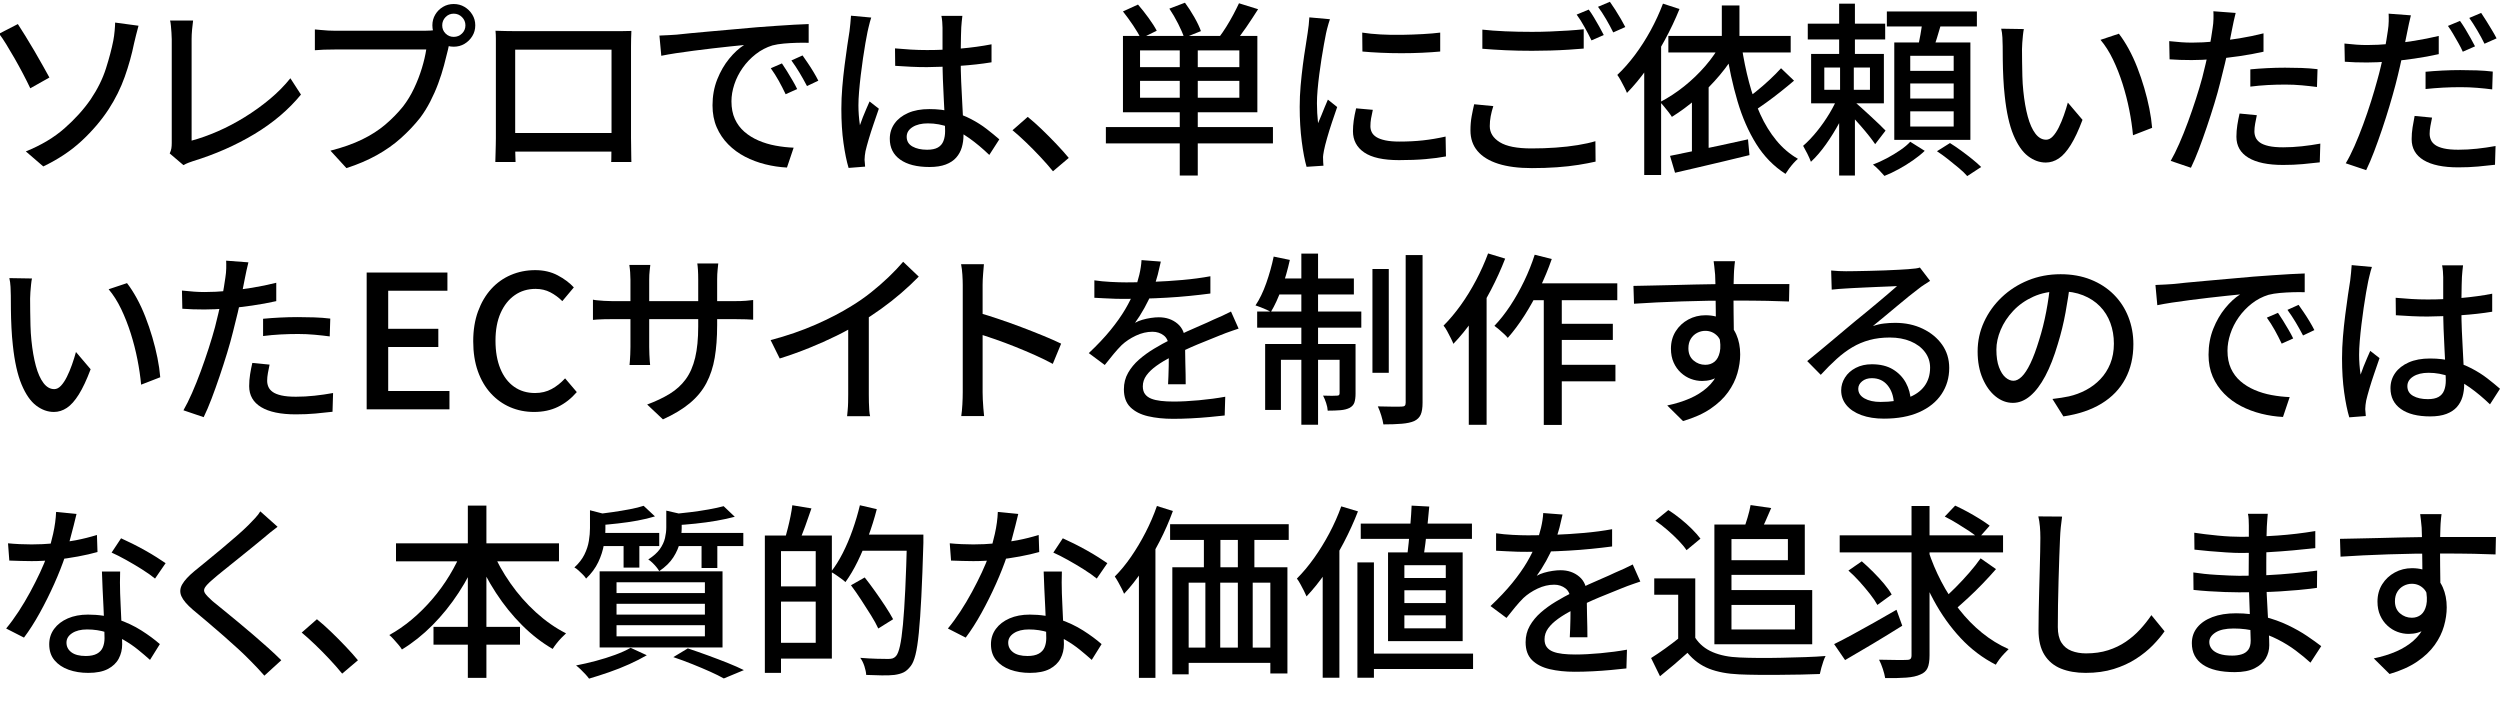
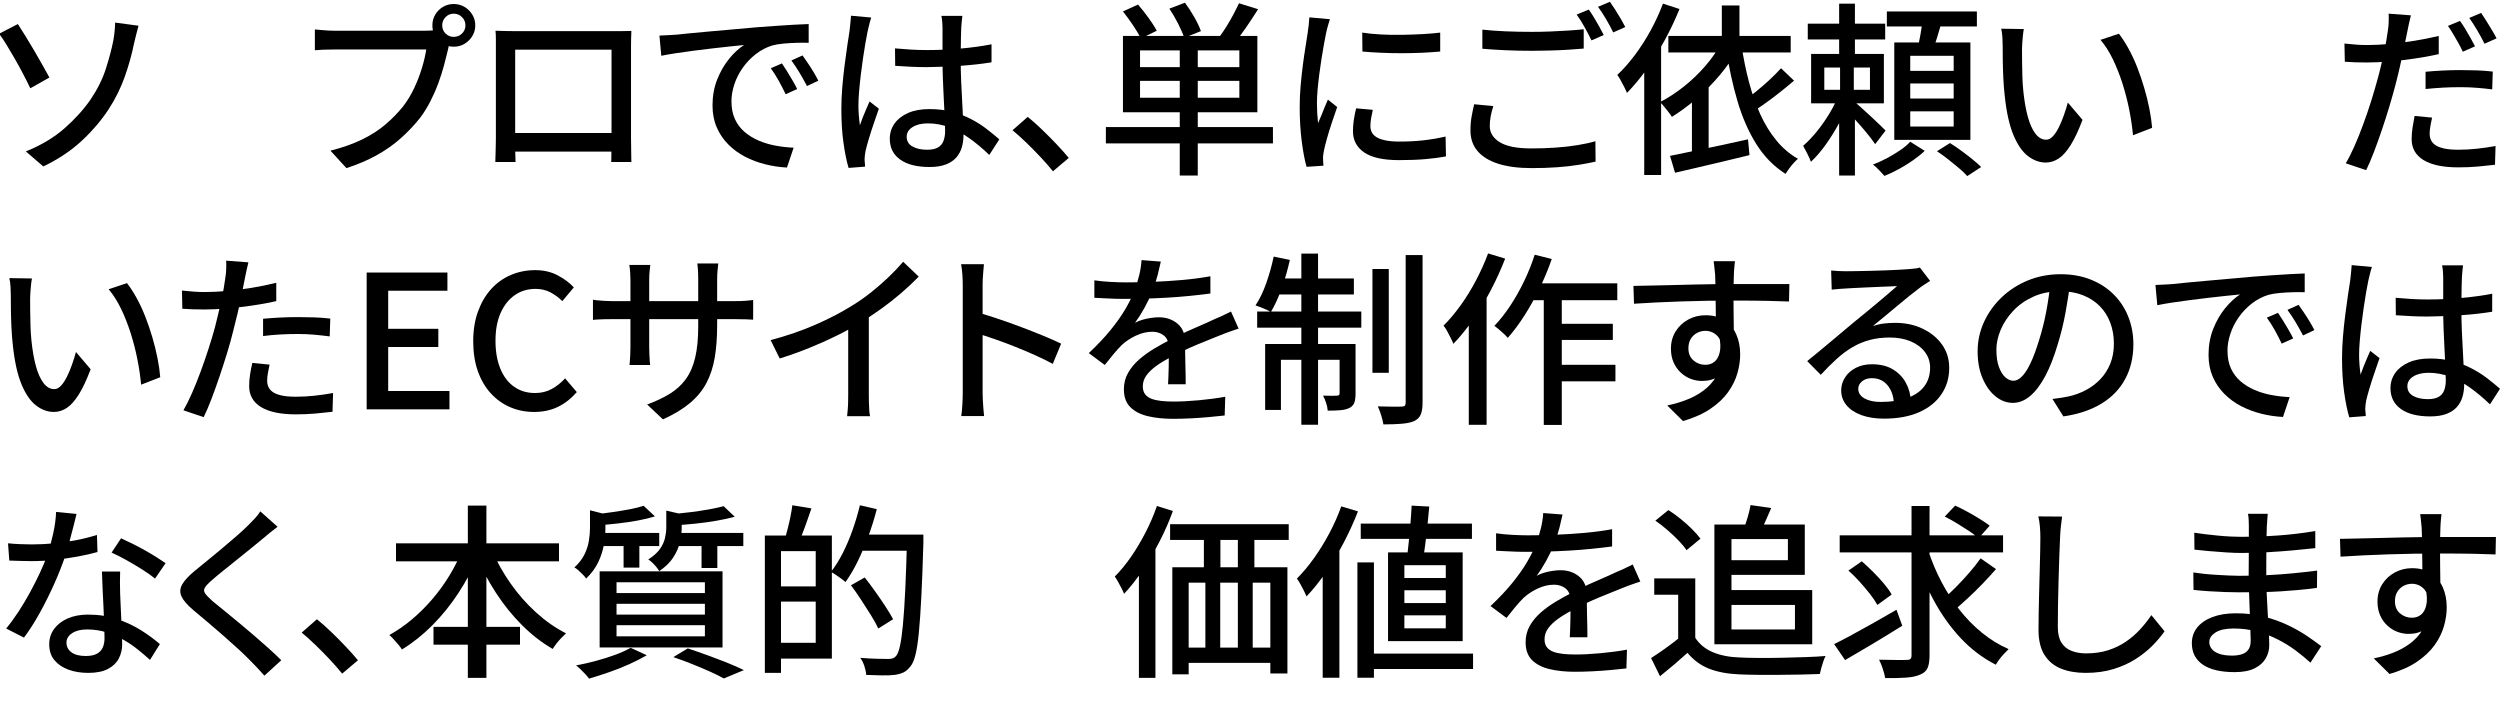
<svg xmlns="http://www.w3.org/2000/svg" viewBox="0 0 593.186 166.873">
  <path d="m4.236 5.708c.499.764 1.094 1.703 1.784 2.82.69 1.116 1.402 2.297 2.136 3.545.734 1.249 1.41 2.431 2.026 3.546.617 1.116 1.13 2.041 1.541 2.775l-4.537 2.555c-.5-1.057-1.072-2.202-1.718-3.436-.646-1.233-1.315-2.451-2.004-3.656-.691-1.204-1.351-2.319-1.982-3.347-.632-1.028-1.197-1.864-1.696-2.511l4.449-2.29zm1.894 30.217c3.641-1.468 6.702-3.296 9.184-5.484 2.481-2.186 4.544-4.47 6.189-6.849 1.644-2.438 2.855-4.882 3.634-7.334.778-2.451 1.358-4.648 1.74-6.586.147-.763.257-1.563.33-2.4.073-.836.11-1.476.11-1.916l5.55.749c-.206.705-.404 1.461-.594 2.269-.191.808-.346 1.446-.462 1.915-.529 2.614-1.263 5.249-2.203 7.907s-2.217 5.235-3.832 7.73c-1.733 2.643-3.862 5.138-6.387 7.488-2.526 2.349-5.565 4.376-9.118 6.078l-4.141-3.568z" />
-   <path d="m40.267 36.41c.205-.441.337-.844.396-1.211.058-.367.088-.785.088-1.256v-24.623c0-.469-.022-.991-.066-1.563-.044-.573-.088-1.116-.132-1.63s-.11-.933-.198-1.256h5.462c-.088.646-.169 1.366-.242 2.158-.074.793-.11 1.542-.11 2.246v24.094c1.967-.528 4.03-1.263 6.188-2.202s4.295-2.063 6.409-3.37c2.114-1.306 4.103-2.737 5.969-4.294 1.864-1.556 3.486-3.2 4.867-4.933l2.511 3.876c-2.937 3.583-6.615 6.703-11.034 9.36-4.42 2.659-9.302 4.809-14.646 6.453-.264.088-.594.205-.991.352-.396.146-.8.337-1.211.572l-3.259-2.774z" />
  <path d="m107.086 9.233c-.176.352-.33.748-.463 1.189-.132.441-.242.896-.33 1.366-.264 1.116-.58 2.364-.947 3.743-.368 1.381-.822 2.805-1.366 4.273-.543 1.469-1.175 2.9-1.894 4.295-.72 1.395-1.52 2.68-2.4 3.853-1.351 1.704-2.871 3.311-4.559 4.823-1.689 1.513-3.604 2.864-5.748 4.053s-4.537 2.209-7.18 3.061l-3.788-4.14c2.877-.734 5.374-1.615 7.488-2.643s3.956-2.21 5.528-3.546c1.571-1.336 2.973-2.768 4.206-4.294.998-1.292 1.872-2.731 2.621-4.317s1.366-3.178 1.85-4.779c.484-1.6.83-3.076 1.035-4.427h-21.671c-.94 0-1.821.015-2.643.044s-1.527.074-2.114.132v-4.933c.44.03.932.074 1.476.133.543.059 1.108.103 1.696.133.587.029 1.115.044 1.586.044h21.363c.381 0 .829-.015 1.343-.044.513-.029 1.006-.103 1.476-.221l3.436 2.203zm-4.493-3.216c0-.939.227-1.791.683-2.555.455-.763 1.064-1.372 1.828-1.828.763-.455 1.614-.682 2.555-.682s1.791.228 2.555.682c.763.456 1.38 1.065 1.85 1.828.469.764.705 1.616.705 2.555s-.236 1.792-.705 2.555c-.47.764-1.087 1.372-1.85 1.828-.764.456-1.615.682-2.555.682s-1.792-.227-2.555-.682c-.764-.456-1.373-1.064-1.828-1.828-.456-.764-.683-1.615-.683-2.555zm2.335 0c0 .765.264 1.41.793 1.938.529.529 1.174.793 1.938.793s1.416-.264 1.96-.793c.543-.528.815-1.173.815-1.938s-.272-1.416-.815-1.96c-.544-.543-1.197-.815-1.96-.815s-1.409.272-1.938.815c-.529.544-.793 1.197-.793 1.96z" />
  <path d="m117.57 7.295c.91.029 1.71.051 2.401.066.689.015 1.314.022 1.872.022h25.789c.749 0 1.476-.014 2.18-.044-.029.588-.052 1.211-.066 1.872-.015.661-.022 1.3-.022 1.916v21.627c0 .382.007.874.022 1.476.014.602.022 1.211.022 1.828s.007 1.145.022 1.586c.014.441.022.705.022.793h-4.801c.029-.118.044-.47.044-1.057s.007-1.277.022-2.071.022-1.527.022-2.202v-21.32h-22.86v22.794c0 .572.007 1.131.022 1.674.014.543.028 1.02.044 1.431.015.41.022.661.022.749h-4.801c0-.088.007-.352.022-.793s.029-.954.044-1.541c.014-.587.029-1.182.044-1.784.014-.602.022-1.123.022-1.564v-23.52c0-.705-.03-1.351-.088-1.938zm29.291 24.269v4.405h-26.868v-4.405z" />
  <path d="m156.464 8.44c.851-.028 1.637-.066 2.356-.11s1.3-.081 1.74-.11c.793-.088 1.857-.198 3.193-.331 1.336-.132 2.855-.271 4.559-.418 1.702-.146 3.523-.308 5.461-.485 1.938-.176 3.92-.351 5.946-.528 1.556-.117 3.076-.227 4.559-.33 1.482-.103 2.87-.191 4.163-.265 1.291-.073 2.437-.125 3.436-.154v4.449c-.823-.029-1.755-.029-2.797 0-1.043.029-2.071.088-3.083.176-1.013.088-1.916.236-2.709.441-1.439.441-2.76 1.131-3.964 2.071s-2.239 2.025-3.105 3.259c-.866 1.233-1.527 2.54-1.982 3.92-.456 1.38-.682 2.716-.682 4.007 0 1.616.271 3.018.815 4.207.543 1.189 1.299 2.202 2.268 3.039.969.836 2.085 1.527 3.347 2.071 1.263.543 2.606.946 4.031 1.21 1.424.265 2.855.426 4.295.485l-1.586 4.712c-1.733-.087-3.451-.345-5.153-.771-1.703-.426-3.304-1.028-4.801-1.805s-2.826-1.754-3.986-2.93c-1.16-1.174-2.07-2.525-2.731-4.052s-.991-3.259-.991-5.197c0-2.232.375-4.287 1.123-6.167.749-1.878 1.696-3.516 2.841-4.911 1.145-1.394 2.319-2.474 3.523-3.238-.881.088-1.967.198-3.259.331-1.292.132-2.68.286-4.162.462-1.483.176-2.973.359-4.471.551-1.498.19-2.915.389-4.25.594-1.337.206-2.504.411-3.502.617l-.44-4.801zm29.07 6.607c.352.5.749 1.108 1.189 1.828.441.72.881 1.453 1.321 2.202s.807 1.431 1.101 2.048l-2.731 1.234c-.529-1.116-1.079-2.187-1.652-3.216-.572-1.027-1.197-2.011-1.872-2.951l2.642-1.145zm4.89-1.894c.352.5.763 1.094 1.233 1.784.469.69.925 1.402 1.366 2.136s.822 1.425 1.145 2.07l-2.687 1.277c-.588-1.115-1.175-2.165-1.762-3.148-.588-.984-1.234-1.961-1.938-2.93z" />
  <path d="m206.721 4.167c-.088.236-.191.572-.308 1.013-.118.441-.228.881-.33 1.321-.103.441-.184.793-.242 1.057-.147.705-.316 1.607-.507 2.709s-.382 2.305-.573 3.612-.367 2.636-.529 3.986c-.161 1.351-.294 2.643-.396 3.876-.103 1.234-.154 2.321-.154 3.26 0 .764.029 1.534.088 2.312.058.779.147 1.579.265 2.4.205-.617.44-1.256.704-1.916.265-.661.536-1.314.815-1.96s.536-1.233.771-1.762l2.202 1.718c-.382 1.116-.793 2.313-1.233 3.59-.441 1.277-.83 2.489-1.167 3.633-.338 1.146-.594 2.1-.771 2.863-.059.295-.11.639-.154 1.036-.044.396-.066.726-.066.991.029.205.051.462.066.771.014.308.036.595.066.859l-3.92.308c-.47-1.556-.874-3.53-1.211-5.924-.338-2.393-.506-5.087-.506-8.083 0-1.644.073-3.355.22-5.132.147-1.776.33-3.516.551-5.219.22-1.703.433-3.26.639-4.669.205-1.41.381-2.555.529-3.436.058-.558.124-1.159.198-1.805.073-.646.125-1.263.155-1.851l4.801.441zm21.626-.396c-.059.441-.11.896-.154 1.366s-.081.925-.11 1.366c-.029.5-.052 1.16-.066 1.982-.015.823-.029 1.711-.044 2.664-.015.955-.022 1.902-.022 2.841 0 1.85.036 3.627.11 5.33.073 1.703.154 3.318.242 4.845.088 1.528.161 2.959.22 4.294.058 1.337.088 2.549.088 3.634 0 .998-.132 1.953-.397 2.863-.264.911-.705 1.718-1.321 2.423s-1.447 1.255-2.489 1.651c-1.043.397-2.327.595-3.854.595-2.995 0-5.315-.588-6.96-1.762s-2.467-2.819-2.467-4.933c0-1.35.375-2.555 1.124-3.612.749-1.056 1.82-1.894 3.215-2.51 1.394-.617 3.076-.925 5.043-.925s3.759.213 5.374.638c1.615.426 3.112.999 4.493 1.718 1.38.72 2.621 1.505 3.722 2.356 1.102.852 2.107 1.674 3.017 2.467l-2.379 3.7c-1.586-1.527-3.164-2.848-4.735-3.964s-3.164-1.982-4.779-2.599-3.303-.926-5.065-.926c-1.498 0-2.709.295-3.634.882s-1.387 1.351-1.387 2.29c0 1.028.455 1.799 1.366 2.312.91.514 2.07.771 3.479.771 1.086 0 1.938-.176 2.555-.528s1.057-.866 1.321-1.541.396-1.469.396-2.379c0-.763-.029-1.799-.088-3.105-.059-1.307-.132-2.745-.22-4.317-.088-1.571-.161-3.186-.22-4.845s-.088-3.252-.088-4.779v-7.444c0-.382-.022-.844-.066-1.388-.044-.543-.11-1.02-.198-1.431h4.977zm-15.988 7.708c1.262.118 2.518.213 3.766.286 1.248.074 2.532.111 3.854.111 2.643 0 5.286-.118 7.929-.352s5.094-.573 7.356-1.013v4.273c-2.349.382-4.838.661-7.466.836-2.629.177-5.249.28-7.862.308-1.292 0-2.548-.028-3.766-.088-1.219-.058-2.474-.132-3.766-.22l-.044-4.14z" />
  <path d="m249.843 40.638c-.911-1.116-1.916-2.262-3.017-3.436s-2.217-2.304-3.347-3.391c-1.131-1.087-2.21-2.056-3.238-2.908l3.612-3.171c1.057.852 2.173 1.844 3.348 2.974 1.174 1.13 2.327 2.29 3.458 3.479 1.13 1.189 2.106 2.284 2.929 3.281l-3.744 3.172z" />
  <path d="m262.396 30.155h39.641v3.876h-39.641zm4.053-27.442 3.568-1.63c.822.941 1.659 1.998 2.51 3.172s1.498 2.187 1.938 3.039l-3.788 1.85c-.382-.851-.984-1.887-1.806-3.105-.823-1.218-1.63-2.327-2.422-3.326zm0 5.815h31.89v18.103h-31.89zm4.052 3.435v3.964h23.565v-3.964zm0 7.224v4.008h23.565v-4.008zm6.959-17.135 3.7-1.409c.763 1.028 1.505 2.174 2.224 3.435.719 1.264 1.24 2.364 1.564 3.304l-3.964 1.586c-.294-.909-.771-2.018-1.431-3.325s-1.359-2.503-2.093-3.59zm2.466 8.414h4.273v31.185h-4.273zm14.052-9.691 4.537 1.41c-.911 1.439-1.857 2.878-2.841 4.317s-1.902 2.643-2.753 3.612l-3.656-1.277c.558-.733 1.13-1.571 1.718-2.511.587-.939 1.137-1.894 1.652-2.863.513-.969.961-1.864 1.344-2.687z" />
  <path d="m315.56 4.564c-.088.264-.198.61-.331 1.035-.132.426-.249.852-.352 1.277-.103.426-.184.771-.242 1.036-.147.734-.315 1.623-.506 2.664-.191 1.043-.383 2.174-.573 3.392-.191 1.218-.367 2.451-.528 3.699-.162 1.249-.294 2.46-.397 3.634s-.154 2.246-.154 3.215c0 .764.022 1.534.066 2.312.044.779.111 1.58.198 2.401.264-.587.529-1.211.793-1.872s.528-1.314.792-1.961c.265-.645.513-1.233.749-1.761l2.202 1.761c-.382 1.087-.792 2.29-1.233 3.612-.44 1.321-.83 2.577-1.167 3.766-.338 1.19-.58 2.152-.726 2.885-.059.294-.118.639-.177 1.035-.059.397-.074.727-.043.992 0 .205.007.462.022.771s.036.595.066.859l-4.007.264c-.441-1.528-.823-3.538-1.146-6.035-.323-2.495-.484-5.226-.484-8.193 0-1.643.073-3.31.22-4.999.146-1.688.323-3.325.528-4.911.205-1.587.418-3.039.639-4.361.22-1.321.389-2.423.507-3.304.088-.558.169-1.159.242-1.805s.124-1.263.154-1.851l4.889.441zm10.175 21.494c-.177.764-.316 1.454-.419 2.071s-.154 1.233-.154 1.85c0 .5.111.969.331 1.41s.587.823 1.101 1.146 1.218.579 2.115.771c.895.191 2.004.286 3.325.286 1.997 0 3.869-.094 5.617-.286 1.747-.191 3.53-.492 5.351-.903l.088 4.713c-1.381.264-2.988.477-4.823.638-1.836.162-3.943.242-6.32.242-3.73 0-6.482-.61-8.259-1.828s-2.664-2.899-2.664-5.043c0-.793.059-1.622.176-2.489.118-.866.309-1.843.573-2.93l3.964.352zm-2.512-18.323c1.292.206 2.753.352 4.383.441s3.31.118 5.044.088c1.732-.029 3.391-.088 4.976-.177 1.587-.088 2.951-.205 4.097-.352v4.492c-1.264.118-2.687.214-4.273.287-1.586.074-3.223.11-4.912.11s-3.34-.036-4.955-.11c-1.615-.073-3.054-.169-4.317-.287l-.044-4.492z" />
  <path d="m354.322 25.178c-.264.823-.47 1.623-.617 2.4-.147.779-.22 1.564-.22 2.356 0 1.557.792 2.827 2.378 3.81 1.587.985 4.082 1.476 7.489 1.476 1.996 0 3.927-.066 5.791-.198s3.605-.33 5.22-.594 3.01-.573 4.184-.925l.044 4.845c-1.145.264-2.497.52-4.053.771-1.556.249-3.266.441-5.131.572-1.865.133-3.84.198-5.925.198-3.171 0-5.836-.346-7.994-1.035-2.158-.69-3.795-1.696-4.911-3.018-1.117-1.321-1.674-2.951-1.674-4.889 0-1.204.094-2.327.286-3.369.19-1.042.389-1.989.595-2.841l4.537.441zm-2.598-18.148c1.586.177 3.384.308 5.396.397 2.011.088 4.147.133 6.409.133 1.41 0 2.848-.029 4.317-.088 1.468-.059 2.885-.133 4.25-.22 1.366-.088 2.592-.191 3.679-.308v4.581c-.998.087-2.188.176-3.568.264-1.381.088-2.827.154-4.339.198-1.513.044-2.958.066-4.338.066-2.232 0-4.317-.044-6.255-.133-1.938-.087-3.788-.205-5.55-.352v-4.537zm25.238-4.757c.381.5.793 1.116 1.233 1.85.441.734.866 1.469 1.277 2.202.411.734.764 1.395 1.057 1.982l-2.907 1.278c-.441-.91-.984-1.953-1.63-3.128-.646-1.174-1.277-2.173-1.894-2.995l2.863-1.189zm5.022-1.85c.381.529.807 1.16 1.277 1.895.469.734.917 1.469 1.343 2.202.425.734.771 1.366 1.036 1.894l-2.864 1.277c-.469-.969-1.035-2.018-1.695-3.149-.661-1.13-1.3-2.106-1.916-2.929l2.82-1.19z" />
  <path d="m394.581.864 3.92 1.277c-.998 2.467-2.158 4.919-3.479 7.356s-2.746 4.728-4.273 6.871c-1.528 2.144-3.098 4.038-4.713 5.682-.117-.323-.315-.756-.594-1.3-.28-.543-.566-1.086-.859-1.63-.295-.543-.572-.992-.837-1.343 1.439-1.351 2.834-2.93 4.185-4.736 1.35-1.805 2.591-3.743 3.722-5.814 1.13-2.07 2.107-4.191 2.929-6.365zm-4.449 11.716 3.964-3.92.044.044v32.815h-4.008zm18.324-2.466 4.008 1.321c-1.233 2.232-2.695 4.354-4.383 6.365-1.69 2.012-3.502 3.854-5.44 5.528s-3.92 3.142-5.946 4.404c-.177-.293-.434-.661-.771-1.101-.338-.441-.69-.882-1.057-1.321-.367-.441-.682-.808-.947-1.102 1.967-1.028 3.861-2.269 5.682-3.722 1.82-1.454 3.494-3.061 5.022-4.823 1.527-1.762 2.804-3.612 3.832-5.55zm-12.598-1.586h29.027v3.92h-29.027zm.397 28.454c1.556-.323 3.34-.689 5.351-1.102 2.012-.41 4.148-.859 6.409-1.343 2.261-.485 4.507-.976 6.74-1.476l.352 3.743c-2.026.5-4.09.999-6.189 1.498-2.1.499-4.126.976-6.078 1.431-1.954.455-3.752.874-5.396 1.256l-1.19-4.008zm5.197-14.8 3.92-3.964.044.044v19.513h-3.964zm7.092-20.878h4.184v9.337h-4.184zm4.712 9.69c.441 2.937 1.02 5.771 1.741 8.501.719 2.731 1.607 5.264 2.664 7.599 1.057 2.334 2.327 4.404 3.81 6.211 1.482 1.805 3.194 3.266 5.132 4.383-.324.264-.669.602-1.036 1.013-.367.41-.72.843-1.056 1.299-.339.456-.624.874-.859 1.256-2.79-1.792-5.103-4.155-6.938-7.091s-3.318-6.321-4.448-10.153c-1.131-3.832-2.034-7.98-2.709-12.444l3.699-.572zm9.339 5.198 3.083 2.951c-.998.852-2.07 1.734-3.215 2.643-1.145.911-2.29 1.777-3.435 2.599-1.146.823-2.203 1.542-3.172 2.159l-2.334-2.423c.939-.675 1.966-1.46 3.083-2.356 1.116-.895 2.202-1.835 3.259-2.82 1.057-.983 1.967-1.901 2.731-2.753z" />
  <path d="m436.293 22.446 2.687 1.277c-.675 1.703-1.513 3.48-2.51 5.33-.999 1.85-2.078 3.59-3.238 5.22s-2.342 3.002-3.546 4.118c-.205-.558-.492-1.204-.859-1.938s-.697-1.351-.991-1.851c1.057-.91 2.136-2.04 3.238-3.391 1.101-1.351 2.114-2.797 3.039-4.339.925-1.541 1.652-3.017 2.18-4.427zm-7.355-16.825h18.367v3.743h-18.367zm.792 7.18h17.266v11.716h-17.266zm3.128 3.215v5.286h10.836v-5.286zm3.523-15.152h3.743v14.051h-3.743zm.22 13.875h3.259v8.457h.264v18.456h-3.743v-18.456h.22zm3.304 9.293c.352.295.881.757 1.586 1.388s1.461 1.321 2.269 2.07c.807.749 1.548 1.447 2.225 2.093.674.646 1.145 1.116 1.409 1.409l-2.466 3.215c-.352-.528-.831-1.174-1.431-1.938-.603-.763-1.256-1.548-1.961-2.356-.705-.807-1.387-1.571-2.048-2.29s-1.197-1.314-1.608-1.784l2.026-1.806zm13.346 9.602 3.436 2.159c-.764.734-1.682 1.476-2.753 2.224-1.072.749-2.195 1.446-3.369 2.092-1.175.646-2.321 1.19-3.436 1.63-.323-.382-.749-.844-1.277-1.387-.528-.544-1.013-.977-1.454-1.299 1.087-.412 2.195-.919 3.326-1.52 1.13-.602 2.187-1.24 3.171-1.916.984-.675 1.769-1.336 2.356-1.982zm-5.55-30.921h21.363v3.569h-21.363zm1.762 7.356h18.059v23.125h-18.059zm3.788 3.171v3.568h10.307v-3.568zm0 6.563v3.568h10.307v-3.568zm0 6.608v3.612h10.307v-3.612zm2.951-21.803 4.538.528c-.383 1.321-.772 2.628-1.167 3.92-.397 1.293-.786 2.408-1.167 3.348l-3.48-.661c.264-1.028.513-2.209.749-3.546.235-1.335.411-2.533.528-3.589zm3.392 31.273 3.084-1.938c.851.529 1.74 1.131 2.664 1.806s1.805 1.351 2.643 2.026c.836.674 1.534 1.291 2.092 1.85l-3.304 2.158c-.47-.558-1.116-1.182-1.938-1.871-.823-.691-1.689-1.395-2.599-2.115s-1.792-1.358-2.643-1.916z" />
  <path d="m480.208 6.898c-.088.411-.162.91-.22 1.497-.06.588-.111 1.175-.154 1.762-.044.587-.067 1.087-.067 1.497 0 .911.007 1.924.023 3.039.014 1.116.036 2.254.066 3.414.028 1.16.102 2.312.22 3.458.235 2.32.587 4.346 1.057 6.078.469 1.734 1.072 3.084 1.806 4.053.733.969 1.586 1.454 2.555 1.454.558 0 1.086-.265 1.586-.793.499-.528.969-1.233 1.41-2.114.44-.882.843-1.843 1.21-2.885s.683-2.048.947-3.017l3.479 4.096c-.94 2.497-1.871 4.486-2.797 5.968-.925 1.483-1.871 2.549-2.84 3.194-.969.646-1.998.969-3.084.969-1.469 0-2.871-.507-4.207-1.52s-2.489-2.679-3.458-4.999c-.969-2.319-1.659-5.417-2.07-9.294-.147-1.291-.257-2.686-.331-4.184-.074-1.497-.118-2.922-.132-4.273-.016-1.35-.023-2.466-.023-3.348 0-.557-.022-1.24-.066-2.048-.044-.807-.139-1.504-.287-2.092l5.374.088zm22.551 1.101c.793 1.029 1.564 2.225 2.313 3.59.748 1.366 1.431 2.841 2.048 4.427s1.167 3.2 1.651 4.845c.485 1.645.888 3.275 1.211 4.889.323 1.616.543 3.143.661 4.581l-4.537 1.762c-.177-1.909-.47-3.905-.881-5.991-.412-2.084-.941-4.147-1.587-6.188s-1.402-3.964-2.268-5.771c-.867-1.805-1.857-3.369-2.974-4.691l4.361-1.454z" />
-   <path d="m520.07 10.114c1.703 0 3.509-.088 5.418-.264 1.909-.177 3.854-.426 5.836-.749s3.898-.72 5.748-1.189v4.36c-1.821.412-3.744.764-5.771 1.057s-4.008.521-5.946.683c-1.938.161-3.715.242-5.329.242-.999 0-1.916-.014-2.754-.044-.836-.028-1.666-.073-2.488-.132l-.088-4.317c1.086.118 2.048.206 2.885.264.836.059 1.666.088 2.488.088zm10.396-7.048c-.147.529-.301 1.183-.462 1.961-.162.779-.287 1.387-.375 1.828-.205 1.028-.448 2.254-.726 3.678-.28 1.425-.602 2.915-.969 4.471-.367 1.557-.742 3.069-1.123 4.537-.382 1.557-.852 3.245-1.41 5.066s-1.153 3.663-1.784 5.527c-.631 1.865-1.263 3.628-1.894 5.286-.632 1.659-1.256 3.12-1.872 4.383l-4.801-1.63c.645-1.115 1.321-2.473 2.026-4.074.704-1.6 1.394-3.317 2.07-5.153.675-1.835 1.307-3.663 1.894-5.484.587-1.82 1.087-3.494 1.498-5.021.264-1.028.528-2.107.792-3.238.265-1.13.513-2.225.749-3.282.235-1.056.425-2.048.572-2.973s.265-1.695.352-2.312c.118-.705.184-1.425.198-2.159.015-.733.007-1.336-.022-1.805l5.286.396zm5.021 24.269c-.147.676-.279 1.344-.396 2.005-.118.661-.177 1.27-.177 1.828 0 .5.095.976.287 1.431.19.456.528.859 1.013 1.211.484.352 1.174.631 2.07.836.895.206 2.049.308 3.458.308 1.438 0 2.907-.081 4.405-.242 1.497-.161 2.966-.374 4.404-.638l-.132 4.448c-1.233.147-2.577.287-4.03.418-1.454.133-3.018.198-4.692.198-3.582 0-6.32-.572-8.214-1.717-1.894-1.146-2.841-2.804-2.841-4.977 0-.94.074-1.872.221-2.797.146-.925.322-1.828.528-2.709l4.096.396zm-1.542-10.878c1.204-.118 2.525-.213 3.964-.287 1.438-.073 2.863-.11 4.273-.11 1.292 0 2.591.022 3.899.066 1.306.044 2.576.139 3.809.287l-.132 4.228c-1.116-.147-2.313-.279-3.59-.397-1.277-.117-2.576-.176-3.898-.176-1.439 0-2.841.036-4.207.11s-2.738.198-4.118.374v-4.096z" />
  <path d="m561.649 10.686c1.703 0 3.509-.088 5.418-.264s3.854-.425 5.836-.749c1.982-.323 3.898-.705 5.748-1.145v4.317c-1.821.411-3.744.764-5.771 1.056-2.026.295-4.008.522-5.946.683-1.938.162-3.715.242-5.329.242-1.029 0-1.954-.015-2.775-.044-.823-.029-1.644-.074-2.466-.133l-.088-4.317c1.086.118 2.04.206 2.863.264.822.06 1.659.088 2.51.088zm10.396-7.047c-.147.528-.301 1.182-.462 1.96-.162.779-.287 1.387-.375 1.828-.205 1.028-.456 2.254-.748 3.678-.295 1.425-.618 2.915-.969 4.471-.352 1.557-.721 3.069-1.102 4.537-.411 1.557-.888 3.246-1.431 5.066-.544 1.821-1.131 3.664-1.762 5.528s-1.263 3.627-1.894 5.285c-.632 1.66-1.256 3.12-1.872 4.383l-4.845-1.63c.675-1.116 1.366-2.474 2.071-4.074.704-1.6 1.394-3.318 2.07-5.154.675-1.835 1.3-3.663 1.872-5.484.572-1.82 1.064-3.494 1.476-5.021.294-1.028.572-2.107.837-3.238.264-1.13.512-2.225.748-3.281.235-1.057.425-2.049.572-2.974s.265-1.681.352-2.268c.118-.734.184-1.469.198-2.203.015-.733.007-1.335-.022-1.805l5.286.397zm5.021 24.27c-.147.675-.279 1.343-.396 2.004-.118.661-.177 1.27-.177 1.828 0 .5.095.977.287 1.431.19.456.528.859 1.013 1.211.484.352 1.174.631 2.07.836.895.206 2.049.308 3.458.308 1.439 0 2.908-.081 4.405-.242s2.966-.375 4.405-.639l-.133 4.449c-1.233.146-2.577.286-4.03.418-1.454.132-3.018.198-4.691.198-3.583 0-6.321-.573-8.215-1.718-1.894-1.146-2.841-2.804-2.841-4.977 0-.94.074-1.872.221-2.797.146-.925.308-1.828.484-2.709l4.14.397zm-1.542-10.88c1.204-.117 2.525-.213 3.964-.287 1.438-.073 2.863-.11 4.273-.11 1.292 0 2.591.022 3.899.066 1.306.044 2.576.14 3.81.287l-.133 4.228c-1.116-.146-2.313-.271-3.59-.374s-2.576-.154-3.898-.154c-1.439 0-2.841.037-4.207.11-1.366.074-2.738.184-4.118.33zm8.172-12.069c.381.528.793 1.153 1.233 1.871.441.721.866 1.454 1.277 2.203.411.748.764 1.402 1.057 1.96l-2.907 1.277c-.264-.617-.602-1.284-1.013-2.004s-.83-1.446-1.256-2.18c-.426-.733-.844-1.379-1.255-1.938l2.863-1.189zm5.022-1.894c.381.559.799 1.205 1.255 1.938.456.734.903 1.469 1.344 2.203.44.734.792 1.366 1.057 1.894l-2.864 1.277c-.47-.969-1.043-2.026-1.717-3.171-.676-1.146-1.308-2.128-1.895-2.951z" />
  <path d="m7.584 66.077c-.088.411-.162.91-.22 1.497-.059.588-.11 1.175-.154 1.762s-.066 1.087-.066 1.497c0 .911.007 1.924.022 3.039.015 1.116.037 2.254.066 3.414s.103 2.312.22 3.458c.235 2.32.587 4.346 1.057 6.078.469 1.734 1.072 3.084 1.806 4.053s1.586 1.454 2.555 1.454c.557 0 1.086-.265 1.586-.793.499-.528.969-1.233 1.409-2.114s.844-1.843 1.211-2.885c.367-1.043.683-2.048.947-3.017l3.48 4.096c-.94 2.497-1.872 4.486-2.797 5.968-.925 1.483-1.872 2.549-2.841 3.194-.969.646-1.997.969-3.083.969-1.469 0-2.871-.507-4.206-1.52-1.337-1.013-2.489-2.679-3.458-4.999-.969-2.319-1.66-5.417-2.071-9.294-.147-1.291-.257-2.686-.33-4.184-.074-1.497-.117-2.922-.132-4.273-.015-1.35-.022-2.466-.022-3.348 0-.557-.022-1.24-.066-2.048-.044-.807-.14-1.504-.286-2.092l5.374.088zm22.552 1.101c.793 1.029 1.564 2.225 2.313 3.59.749 1.366 1.431 2.841 2.048 4.427s1.167 3.2 1.652 4.845c.484 1.645.887 3.275 1.211 4.889.323 1.616.543 3.143.661 4.581l-4.537 1.762c-.176-1.909-.47-3.905-.881-5.991-.411-2.084-.94-4.147-1.586-6.188s-1.403-3.964-2.268-5.771c-.867-1.805-1.857-3.369-2.973-4.691l4.36-1.454z" />
  <path d="m48.547 69.293c1.703 0 3.509-.088 5.418-.264 1.909-.177 3.854-.426 5.836-.749s3.898-.72 5.748-1.189v4.36c-1.821.412-3.744.764-5.77 1.057-2.026.294-4.008.521-5.946.683-1.938.161-3.715.242-5.33.242-.998 0-1.916-.014-2.753-.044-.837-.028-1.667-.073-2.489-.132l-.088-4.317c1.086.118 2.048.206 2.885.264.837.059 1.666.088 2.489.088zm10.395-7.048c-.147.529-.301 1.183-.462 1.961-.161.779-.286 1.387-.374 1.828-.206 1.028-.448 2.254-.727 3.678-.279 1.425-.602 2.915-.969 4.471-.368 1.557-.742 3.069-1.123 4.537-.382 1.557-.852 3.245-1.41 5.066s-1.153 3.663-1.784 5.527c-.632 1.865-1.263 3.628-1.894 5.286-.632 1.659-1.256 3.12-1.872 4.383l-4.801-1.63c.645-1.115 1.321-2.473 2.026-4.074.705-1.6 1.395-3.317 2.071-5.153.675-1.835 1.306-3.663 1.894-5.484.587-1.82 1.086-3.494 1.498-5.021.264-1.028.529-2.107.793-3.238.264-1.13.513-2.225.749-3.282.235-1.056.426-2.048.573-2.973s.264-1.695.352-2.312c.117-.705.183-1.425.198-2.159.014-.733.007-1.336-.022-1.805l5.285.396zm5.022 24.269c-.147.676-.279 1.344-.397 2.005s-.176 1.27-.176 1.828c0 .5.095.976.287 1.431.19.456.528.859 1.013 1.211s1.174.631 2.071.836c.895.206 2.048.308 3.458.308 1.438 0 2.907-.081 4.405-.242s2.965-.374 4.405-.638l-.132 4.448c-1.234.147-2.577.287-4.031.418-1.453.133-3.017.198-4.691.198-3.583 0-6.32-.572-8.215-1.717-1.894-1.146-2.841-2.804-2.841-4.977 0-.94.073-1.872.22-2.797s.323-1.828.529-2.709l4.096.396zm-1.542-10.878c1.204-.118 2.525-.213 3.964-.287 1.438-.073 2.863-.11 4.273-.11 1.292 0 2.591.022 3.898.066 1.306.044 2.577.139 3.81.287l-.132 4.228c-1.116-.147-2.313-.279-3.59-.397-1.278-.117-2.577-.176-3.899-.176-1.439 0-2.841.036-4.206.11s-2.739.198-4.118.374v-4.096z" />
  <path d="m87.001 97.13v-32.462h19.16v4.317h-14.051v9.029h11.892v4.317h-11.892v10.439h14.535v4.361h-19.645z" />
  <path d="m126.73 97.747c-2.026 0-3.913-.374-5.66-1.123s-3.281-1.843-4.603-3.281c-1.321-1.439-2.349-3.194-3.083-5.264-.734-2.071-1.101-4.441-1.101-7.114 0-2.643.381-5.006 1.145-7.091.763-2.084 1.806-3.854 3.127-5.307 1.321-1.454 2.877-2.562 4.669-3.326 1.791-.763 3.714-1.145 5.77-1.145 1.997 0 3.773.411 5.33 1.233 1.556.823 2.833 1.777 3.832 2.863l-2.731 3.259c-.852-.851-1.799-1.548-2.841-2.092-1.043-.543-2.21-.815-3.501-.815-1.88 0-3.531.5-4.955 1.498-1.425.998-2.54 2.408-3.348 4.228-.808 1.821-1.211 4.008-1.211 6.563s.381 4.764 1.145 6.629c.763 1.865 1.85 3.297 3.259 4.294 1.409.999 3.068 1.498 4.977 1.498 1.468 0 2.782-.315 3.942-.947 1.16-.631 2.225-1.476 3.194-2.533l2.775 3.259c-1.321 1.528-2.812 2.695-4.471 3.502-1.659.808-3.546 1.211-5.66 1.211z" />
  <path d="m140.693 71.098c.205.06.536.111.991.154.455.044.998.088 1.63.133.631.044 1.284.066 1.96.066h29.027c1.086 0 1.989-.028 2.709-.087.719-.059 1.284-.118 1.695-.177v4.669c-.352-.029-.903-.059-1.652-.088-.749-.028-1.652-.044-2.709-.044h-29.071c-.676 0-1.321.008-1.938.023s-1.153.037-1.608.066c-.456.029-.801.059-1.035.088v-4.802zm13.61-8.236c-.029.294-.081.748-.154 1.365-.074.617-.11 1.337-.11 2.159v15.945c0 .588.014 1.175.044 1.762.029.587.059 1.101.088 1.541.029.441.058.764.088.969h-4.889c.029-.205.058-.528.088-.969.028-.441.058-.947.088-1.52.029-.572.044-1.167.044-1.784v-15.945c0-.558-.022-1.146-.066-1.762s-.11-1.204-.198-1.761zm15.857 14.359c0 2.848-.191 5.396-.572 7.642-.382 2.246-1.043 4.258-1.982 6.035-.94 1.777-2.246 3.362-3.92 4.757s-3.803 2.679-6.387 3.854l-3.744-3.524c2.055-.763 3.846-1.614 5.374-2.555 1.527-.94 2.789-2.092 3.788-3.458.998-1.366 1.74-3.061 2.224-5.087.484-2.025.727-4.492.727-7.399v-11.144c0-.881-.022-1.659-.066-2.335s-.096-1.174-.154-1.497h4.977c-.03.323-.081.822-.154 1.497-.074.675-.11 1.454-.11 2.335v10.88z" />
  <path d="m182.846 80.701c3.876-1.028 7.436-2.253 10.681-3.678s6.085-2.9 8.523-4.427c1.556-.94 3.076-1.997 4.559-3.171 1.482-1.174 2.885-2.393 4.206-3.656s2.481-2.482 3.48-3.656l3.7 3.523c-1.292 1.321-2.687 2.628-4.184 3.92-1.498 1.293-3.076 2.533-4.735 3.722-1.66 1.19-3.355 2.313-5.087 3.369-1.615.999-3.451 2.005-5.506 3.018-2.056 1.013-4.228 1.982-6.519 2.907s-4.61 1.755-6.96 2.489l-2.158-4.361zm18.412-5.814 4.889-1.277v19.953c0 .588.007 1.226.022 1.916s.044 1.328.088 1.915.11 1.043.198 1.366h-5.462c.029-.323.073-.779.132-1.366.058-.587.095-1.225.11-1.915s.022-1.328.022-1.916v-18.676z" />
  <path d="m228.435 93.077v-25.459c0-.705-.029-1.52-.088-2.445s-.162-1.754-.308-2.489h5.418c-.059.705-.126 1.513-.198 2.423-.074.91-.11 1.748-.11 2.51v25.459c0 .47.015 1.043.044 1.718.029.676.073 1.359.132 2.048.058.69.117 1.315.176 1.872h-5.418c.117-.764.205-1.681.265-2.753.058-1.071.088-2.033.088-2.885zm3.701-18.895c1.438.411 3.053.918 4.845 1.52 1.791.602 3.597 1.249 5.418 1.938 1.82.69 3.552 1.372 5.197 2.048 1.644.676 3.039 1.293 4.185 1.851l-1.982 4.801c-1.234-.675-2.621-1.358-4.163-2.048-1.541-.69-3.12-1.358-4.735-2.005-1.615-.645-3.179-1.233-4.691-1.761-1.513-.529-2.871-.984-4.074-1.366v-4.977z" />
  <path d="m275.433 62.069c-.176.852-.418 1.887-.726 3.105-.309 1.218-.756 2.592-1.344 4.118-.5 1.233-1.109 2.497-1.828 3.788-.72 1.293-1.461 2.467-2.224 3.524.499-.294 1.079-.536 1.74-.727.661-.19 1.336-.337 2.026-.44.689-.103 1.314-.154 1.872-.154 1.762 0 3.244.507 4.449 1.52 1.204 1.012 1.806 2.474 1.806 4.383v2.158c0 .852.014 1.748.044 2.687.029.94.051 1.865.066 2.774.015.911.022 1.703.022 2.379h-4.184c.029-.558.058-1.211.088-1.96.029-.749.051-1.534.066-2.357.014-.822.022-1.614.022-2.378v-2.026c-.03-1.321-.426-2.276-1.189-2.864-.764-.587-1.659-.881-2.687-.881-1.321 0-2.636.308-3.942.925-1.307.617-2.43 1.366-3.369 2.246-.617.618-1.255 1.321-1.916 2.115s-1.359 1.659-2.093 2.599l-3.788-2.819c2.026-1.909 3.744-3.729 5.154-5.462 1.409-1.732 2.577-3.384 3.502-4.955s1.652-3.061 2.18-4.471c.47-1.204.852-2.43 1.145-3.678s.47-2.415.529-3.502l4.581.352zm-15.769 4.448c1.174.177 2.467.301 3.876.375s2.643.11 3.7.11c1.967 0 4.096-.044 6.387-.133 2.29-.087 4.603-.235 6.938-.44s4.544-.5 6.629-.882v4.097c-1.557.205-3.215.397-4.977.572-1.762.177-3.553.316-5.374.418-1.821.103-3.568.177-5.242.221s-3.201.066-4.581.066c-.617 0-1.343-.007-2.18-.022s-1.703-.051-2.599-.111c-.896-.058-1.755-.102-2.577-.132v-4.141zm34.225 11.452c-.412.147-.888.309-1.432.485s-1.079.367-1.608.572c-.529.206-1.013.397-1.453.572-1.498.588-3.237 1.293-5.219 2.115-1.982.823-4.016 1.777-6.101 2.863-1.409.734-2.628 1.469-3.656 2.203s-1.828 1.497-2.4 2.29c-.573.792-.859 1.659-.859 2.599 0 .764.176 1.38.529 1.85.352.47.844.83 1.476 1.079.631.25 1.395.426 2.29.529s1.901.154 3.017.154c1.762 0 3.758-.103 5.99-.308s4.317-.485 6.255-.837l-.132 4.449c-1.057.117-2.29.242-3.7.374-1.409.133-2.856.235-4.338.308-1.483.073-2.885.11-4.207.11-2.202 0-4.184-.205-5.946-.617-1.762-.411-3.157-1.123-4.185-2.136s-1.541-2.43-1.541-4.25c0-1.439.33-2.738.991-3.899.661-1.159 1.526-2.209 2.599-3.149 1.072-.94 2.268-1.805 3.59-2.599s2.628-1.512 3.92-2.158c1.38-.734 2.665-1.372 3.854-1.916 1.189-.543 2.305-1.035 3.348-1.476 1.042-.441 2.018-.881 2.929-1.321.763-.323 1.482-.639 2.158-.947.675-.308 1.35-.638 2.026-.991l1.806 4.052z" />
  <path d="m302.213 60.88 3.832.792c-.5 2.29-1.146 4.545-1.938 6.761-.793 2.218-1.645 4.074-2.555 5.572-.265-.147-.618-.323-1.057-.529-.441-.205-.896-.397-1.366-.572-.47-.177-.881-.323-1.233-.441.969-1.438 1.82-3.2 2.555-5.286.733-2.084 1.321-4.184 1.762-6.298zm-3.92 13.038h24.71v3.832h-24.71zm1.894 7.707h19.204v3.744h-15.461v11.893h-3.743zm2.51-15.548h18.543v3.788h-19.292zm6.079-5.902h3.963v40.611h-3.963zm9.073 21.45h3.788v11.76c0 .852-.087 1.549-.264 2.093-.176.543-.558.976-1.145 1.299-.588.294-1.308.477-2.159.551-.852.073-1.865.11-3.039.11-.029-.558-.154-1.167-.374-1.828s-.462-1.24-.726-1.74c.822.029 1.533.044 2.136.044s1.02-.015 1.255-.044c.352 0 .529-.19.529-.572v-11.673zm7.796-17.794h3.876v24.621h-3.876zm7.885-3.303h4.008v35.017c0 1.233-.147 2.18-.441 2.841s-.808 1.167-1.541 1.52c-.734.322-1.718.535-2.951.638s-2.687.154-4.361.154c-.088-.588-.257-1.292-.507-2.114-.249-.823-.521-1.542-.815-2.159 1.233.029 2.386.052 3.458.066 1.072.016 1.813.008 2.225-.022.323 0 .558-.066.705-.198.146-.132.22-.374.22-.726z" />
  <path d="m353.087 60.131 4.052 1.233c-.969 2.497-2.099 4.985-3.391 7.466-1.293 2.482-2.695 4.809-4.207 6.981-1.513 2.174-3.077 4.097-4.691 5.77-.118-.322-.316-.763-.595-1.321-.279-.557-.572-1.123-.881-1.695s-.595-1.005-.859-1.299c1.41-1.41 2.768-3.025 4.074-4.846 1.307-1.82 2.517-3.788 3.633-5.902s2.071-4.242 2.864-6.386zm-4.581 11.672 4.184-4.184.044.088v33.079h-4.228zm15.637-11.364 4.053 1.013c-.823 2.379-1.792 4.712-2.907 7.003-1.117 2.29-2.313 4.435-3.59 6.431s-2.592 3.759-3.943 5.286c-.205-.264-.506-.58-.902-.947s-.801-.726-1.211-1.079c-.411-.352-.764-.631-1.057-.837 1.321-1.379 2.577-2.973 3.766-4.778 1.19-1.806 2.283-3.744 3.282-5.815.997-2.07 1.835-4.163 2.51-6.276zm-1.366 6.783h20.966v4.008h-22.948zm3.523 1.322h4.273v32.287h-4.273zm2.071 8.281h14.315v3.832h-14.315zm0 9.734h14.932v3.92h-14.932z" />
  <path d="m387.576 67.839c1.262-.028 2.679-.058 4.25-.087s3.238-.067 4.999-.111c1.762-.043 3.517-.087 5.264-.132 1.747-.044 3.414-.073 4.999-.088 1.586-.015 2.995-.022 4.228-.022h13.258l-.088 4.14c-1.263-.059-2.973-.11-5.132-.154-2.158-.044-4.867-.066-8.127-.066-1.938 0-3.935.015-5.99.044-2.056.029-4.118.081-6.189.154s-4.067.154-5.991.242c-1.923.088-3.707.191-5.351.308l-.132-4.228zm23.432 12.862c0 2.174-.286 3.972-.859 5.396-.572 1.425-1.387 2.497-2.445 3.215-1.057.721-2.335 1.08-3.832 1.08-.911 0-1.8-.161-2.664-.485-.867-.323-1.66-.815-2.379-1.476-.72-.661-1.293-1.468-1.718-2.423-.426-.953-.639-2.048-.639-3.281 0-1.556.375-2.93 1.124-4.118.748-1.189 1.747-2.122 2.994-2.797s2.607-1.013 4.075-1.013c1.82 0 3.34.411 4.558 1.233 1.218.823 2.136 1.931 2.753 3.326s.925 2.973.925 4.735c0 1.439-.22 2.929-.661 4.471-.44 1.541-1.174 3.032-2.202 4.47-1.028 1.439-2.415 2.754-4.163 3.943s-3.927 2.165-6.54 2.93l-3.744-3.7c1.967-.411 3.744-.962 5.33-1.652 1.586-.689 2.951-1.541 4.096-2.555 1.146-1.013 2.033-2.217 2.665-3.612.631-1.394.946-3.017.946-4.867 0-1.762-.389-3.039-1.167-3.833-.778-.792-1.725-1.189-2.84-1.189-.676 0-1.321.162-1.938.484-.618.324-1.117.793-1.498 1.41-.382.617-.572 1.366-.572 2.246 0 1.233.403 2.195 1.211 2.885.807.69 1.74 1.035 2.797 1.035.851 0 1.578-.242 2.179-.726.602-.485 1.02-1.248 1.256-2.29.235-1.042.177-2.371-.176-3.986l3.127 1.145zm.661-18.72c-.029.177-.066.485-.11.925-.044.441-.081.882-.11 1.321-.029.441-.044.765-.044.969-.029.559-.052 1.329-.066 2.313-.016.984-.023 2.064-.023 3.237s.007 2.357.023 3.546c.014 1.19.028 2.306.044 3.348.014 1.043.022 1.916.022 2.62l-4.273-1.761v-2.005c0-.865-.008-1.85-.022-2.951-.016-1.101-.03-2.194-.044-3.281-.016-1.086-.029-2.084-.044-2.995-.016-.91-.037-1.6-.066-2.071-.06-.704-.126-1.365-.198-1.982-.074-.617-.126-1.027-.154-1.233z" />
  <path d="m434.486 64.183c.558.06 1.153.104 1.784.133s1.211.044 1.74.044c.441 0 1.153-.007 2.136-.022s2.099-.037 3.348-.067c1.248-.028 2.489-.066 3.722-.11 1.234-.044 2.341-.095 3.326-.154.983-.059 1.71-.102 2.179-.133.793-.058 1.402-.117 1.828-.176s.756-.133.992-.22l2.422 3.171c-.44.294-.895.588-1.365.881-.47.295-.941.632-1.41 1.013-.559.411-1.285.977-2.18 1.696-.896.72-1.857 1.512-2.885 2.378-1.028.867-2.041 1.711-3.039 2.533-.999.823-1.895 1.557-2.687 2.202.881-.293 1.761-.491 2.643-.594.881-.103 1.761-.154 2.643-.154 2.437 0 4.625.469 6.563 1.409 1.938.941 3.465 2.203 4.581 3.789 1.115 1.586 1.674 3.421 1.674 5.506 0 2.32-.61 4.39-1.828 6.211-1.219 1.821-2.981 3.245-5.286 4.273-2.306 1.028-5.103 1.541-8.391 1.541-2.026 0-3.803-.279-5.33-.836-1.527-.559-2.709-1.344-3.545-2.356-.837-1.013-1.256-2.18-1.256-3.502 0-1.087.3-2.107.903-3.061.601-.954 1.453-1.718 2.555-2.29 1.101-.573 2.371-.859 3.81-.859 1.996 0 3.663.403 4.999 1.21 1.336.808 2.363 1.872 3.084 3.194.719 1.321 1.107 2.761 1.166 4.317l-4.007.572c-.088-1.761-.595-3.2-1.52-4.317-.925-1.115-2.166-1.673-3.722-1.673-.941 0-1.711.249-2.313.748-.602.5-.903 1.087-.903 1.762 0 .969.492 1.733 1.476 2.29s2.254.836 3.81.836c2.496 0 4.625-.315 6.387-.946s3.097-1.556 4.008-2.775c.909-1.218 1.365-2.694 1.365-4.427 0-1.379-.411-2.613-1.233-3.699-.822-1.087-1.953-1.931-3.391-2.533-1.439-.602-3.084-.903-4.933-.903-1.762 0-3.37.198-4.823.595-1.454.396-2.813.969-4.074 1.717-1.264.749-2.504 1.674-3.722 2.775-1.219 1.102-2.475 2.356-3.766 3.766l-3.216-3.259c.882-.705 1.851-1.497 2.908-2.379 1.056-.881 2.121-1.768 3.193-2.664 1.072-.895 2.085-1.747 3.039-2.555s1.754-1.476 2.4-2.005c.617-.499 1.366-1.107 2.246-1.828.882-.719 1.791-1.476 2.731-2.268.94-.793 1.835-1.549 2.687-2.269.851-.719 1.556-1.328 2.114-1.828-.469.029-1.116.06-1.938.088-.822.029-1.725.066-2.709.11s-1.975.088-2.973.133c-.999.044-1.909.087-2.731.132-.823.044-1.454.081-1.894.11-.529.03-1.079.067-1.652.111-.572.043-1.108.095-1.607.154z" />
  <path d="m491.219 67.002c-.295 2.261-.669 4.647-1.123 7.158-.457 2.51-1.065 4.999-1.828 7.465-.882 2.995-1.872 5.528-2.974 7.599-1.101 2.07-2.298 3.648-3.589 4.735-1.293 1.087-2.659 1.63-4.097 1.63-1.469 0-2.834-.507-4.096-1.52-1.264-1.013-2.29-2.437-3.084-4.273-.793-1.835-1.189-3.971-1.189-6.409 0-2.467.507-4.801 1.52-7.004 1.012-2.202 2.414-4.155 4.206-5.858 1.791-1.702 3.876-3.039 6.255-4.008s4.948-1.453 7.709-1.453c2.643 0 5.028.426 7.157 1.277 2.129.852 3.95 2.033 5.462 3.546s2.664 3.281 3.458 5.307c.792 2.026 1.189 4.184 1.189 6.475 0 3.084-.639 5.822-1.916 8.215s-3.149 4.346-5.616 5.858-5.492 2.533-9.073 3.061l-2.599-4.14c.763-.088 1.468-.184 2.114-.287s1.248-.213 1.806-.331c1.409-.322 2.753-.822 4.03-1.497s2.415-1.534 3.414-2.577c.997-1.042 1.784-2.268 2.356-3.678s.859-2.995.859-4.757-.28-3.399-.836-4.912c-.559-1.512-1.381-2.825-2.467-3.942-1.087-1.116-2.422-1.989-4.008-2.621-1.586-.631-3.377-.947-5.373-.947-2.408 0-4.552.426-6.431 1.278-1.879.851-3.472 1.974-4.779 3.369s-2.297 2.9-2.973 4.515-1.013 3.171-1.013 4.668c0 1.674.205 3.061.617 4.163s.925 1.916 1.542 2.445c.617.528 1.247.793 1.894.793s1.306-.331 1.982-.992c.674-.661 1.358-1.71 2.048-3.149.689-1.438 1.372-3.273 2.048-5.506.675-2.114 1.24-4.368 1.696-6.761.455-2.393.784-4.735.991-7.025l4.713.088z" />
  <path d="m511.436 67.619c.851-.028 1.637-.066 2.356-.11s1.3-.081 1.74-.11c.793-.088 1.857-.198 3.194-.331 1.336-.132 2.856-.271 4.559-.418 1.702-.146 3.523-.308 5.461-.485 1.938-.176 3.92-.351 5.946-.528 1.556-.117 3.076-.227 4.559-.33 1.482-.103 2.87-.191 4.162-.265 1.292-.073 2.438-.125 3.436-.154v4.449c-.823-.029-1.755-.029-2.797 0-1.043.029-2.071.088-3.084.176s-1.915.236-2.709.441c-1.439.441-2.761 1.131-3.964 2.071-1.205.94-2.239 2.025-3.105 3.259-.866 1.233-1.527 2.54-1.982 3.92s-.682 2.716-.682 4.007c0 1.616.271 3.018.815 4.207.543 1.189 1.299 2.202 2.268 3.039.969.836 2.085 1.527 3.348 2.071 1.263.543 2.606.946 4.03 1.21 1.425.265 2.856.426 4.295.485l-1.586 4.712c-1.734-.087-3.451-.345-5.154-.771s-3.304-1.028-4.801-1.805-2.826-1.754-3.986-2.93c-1.16-1.174-2.071-2.525-2.731-4.052s-.992-3.259-.992-5.197c0-2.232.375-4.287 1.124-6.167.748-1.878 1.695-3.516 2.84-4.911 1.146-1.394 2.32-2.474 3.524-3.238-.882.088-1.968.198-3.259.331-1.293.132-2.68.286-4.163.462s-2.974.359-4.471.551c-1.497.19-2.915.389-4.251.594-1.336.206-2.503.411-3.501.617l-.441-4.801zm29.07 6.607c.352.5.749 1.108 1.19 1.828.44.72.881 1.453 1.321 2.202s.807 1.431 1.101 2.048l-2.73 1.234c-.529-1.116-1.08-2.187-1.652-3.216-.572-1.027-1.197-2.011-1.872-2.951l2.643-1.145zm4.89-1.894c.352.5.764 1.094 1.234 1.784.469.69.925 1.402 1.365 2.136.441.734.822 1.425 1.146 2.07l-2.687 1.277c-.588-1.115-1.175-2.165-1.762-3.148s-1.233-1.961-1.938-2.93l2.643-1.189z" />
  <path d="m562.794 63.346c-.088.236-.191.572-.308 1.013-.118.441-.228.881-.33 1.321-.104.441-.185.793-.242 1.057-.147.705-.316 1.607-.507 2.709s-.382 2.305-.572 3.612c-.191 1.307-.368 2.636-.529 3.986-.162 1.351-.294 2.643-.397 3.876-.103 1.234-.154 2.321-.154 3.26 0 .764.029 1.534.088 2.312.059.779.146 1.579.264 2.4.205-.617.441-1.256.705-1.916s.536-1.314.815-1.96.536-1.233.771-1.762l2.203 1.718c-.382 1.116-.793 2.313-1.234 3.59-.44 1.277-.83 2.489-1.167 3.633-.338 1.146-.594 2.1-.771 2.863-.059.295-.11.639-.154 1.036-.044.396-.066.726-.066.991.028.205.051.462.066.771s.036.595.067.859l-3.92.308c-.47-1.556-.875-3.53-1.211-5.924-.338-2.393-.507-5.087-.507-8.083 0-1.644.073-3.355.22-5.132.146-1.776.331-3.516.551-5.219s.433-3.26.638-4.669c.205-1.41.382-2.555.529-3.436.058-.558.125-1.159.198-1.805s.125-1.263.154-1.851l4.801.441zm21.627-.396c-.059.441-.11.896-.154 1.366s-.081.925-.11 1.366c-.029.5-.052 1.16-.066 1.982-.016.823-.029 1.711-.044 2.664-.016.955-.023 1.902-.023 2.841 0 1.85.037 3.627.111 5.33.073 1.703.154 3.318.242 4.845.088 1.528.161 2.959.221 4.294.058 1.337.087 2.549.087 3.634 0 .998-.132 1.953-.396 2.863-.265.911-.705 1.718-1.321 2.423-.618.705-1.447 1.255-2.489 1.651-1.043.397-2.328.595-3.854.595-2.995 0-5.315-.588-6.96-1.762s-2.466-2.819-2.466-4.933c0-1.35.374-2.555 1.123-3.612.748-1.056 1.82-1.894 3.215-2.51 1.394-.617 3.076-.925 5.043-.925s3.758.213 5.374.638c1.614.426 3.112.999 4.492 1.718 1.38.72 2.62 1.505 3.722 2.356 1.102.852 2.107 1.674 3.017 2.467l-2.378 3.7c-1.586-1.527-3.165-2.848-4.735-3.964-1.572-1.116-3.165-1.982-4.779-2.599-1.616-.617-3.304-.926-5.066-.926-1.497 0-2.709.295-3.633.882s-1.388 1.351-1.388 2.29c0 1.028.456 1.799 1.366 2.312.91.514 2.071.771 3.48.771 1.086 0 1.938-.176 2.555-.528s1.057-.866 1.321-1.541.397-1.469.397-2.379c0-.763-.029-1.799-.088-3.105s-.133-2.745-.22-4.317c-.088-1.571-.162-3.186-.221-4.845s-.087-3.252-.087-4.779v-7.444c0-.382-.023-.844-.067-1.388-.044-.543-.11-1.02-.198-1.431zm-15.989 7.708c1.263.118 2.517.213 3.766.286 1.248.074 2.533.111 3.854.111 2.643 0 5.286-.118 7.929-.352 2.642-.235 5.093-.573 7.355-1.013v4.273c-2.349.382-4.838.661-7.466.836-2.628.177-5.248.28-7.862.308-1.293 0-2.548-.028-3.766-.088-1.219-.058-2.474-.132-3.766-.22l-.044-4.14z" />
  <path d="m18.154 121.953c-.176.734-.404 1.66-.682 2.775-.28 1.116-.588 2.29-.925 3.523-.338 1.233-.683 2.423-1.035 3.568-.705 2.115-1.586 4.354-2.643 6.717-1.057 2.364-2.203 4.662-3.436 6.894-1.234 2.232-2.482 4.184-3.744 5.858l-4.228-2.159c.998-1.204 1.982-2.547 2.951-4.03.969-1.482 1.886-3.024 2.753-4.625.866-1.6 1.652-3.156 2.357-4.668.705-1.513 1.277-2.9 1.718-4.163.499-1.468.954-3.128 1.365-4.977.411-1.85.645-3.582.705-5.197l4.845.484zm-16.253 6.959c.881.088 1.813.154 2.797.198s1.916.066 2.797.066c1.703 0 3.442-.081 5.22-.242 1.776-.161 3.538-.411 5.285-.749s3.414-.756 5-1.256l.132 4.053c-1.351.382-2.893.734-4.625 1.057-1.733.323-3.539.587-5.418.792-1.88.206-3.744.308-5.594.308-.822 0-1.689-.014-2.599-.044-.911-.028-1.806-.058-2.687-.087l-.308-4.097zm26.604 6.696c-.029.91-.044 1.777-.044 2.599s.014 1.674.044 2.555c.029.675.066 1.549.11 2.62.044 1.073.095 2.21.154 3.415.058 1.204.11 2.349.154 3.435.044 1.087.066 1.967.066 2.643 0 1.233-.272 2.364-.815 3.392-.543 1.027-1.402 1.85-2.577 2.466-1.175.617-2.731.925-4.669.925-1.703 0-3.253-.249-4.647-.748-1.395-.5-2.511-1.249-3.348-2.247-.837-.997-1.255-2.26-1.255-3.788 0-1.38.389-2.599 1.167-3.656s1.857-1.886 3.237-2.489c1.38-.601 2.98-.902 4.801-.902 2.525 0 4.845.359 6.959 1.079s4.015 1.615 5.704 2.687 3.149 2.151 4.383 3.237l-2.335 3.744c-.852-.764-1.792-1.564-2.819-2.4-1.028-.837-2.166-1.615-3.414-2.335s-2.599-1.315-4.052-1.784-3.003-.705-4.647-.705c-1.469 0-2.65.294-3.546.881-.896.588-1.344 1.336-1.344 2.246 0 .941.389 1.703 1.167 2.29.778.588 1.916.882 3.414.882 1.116 0 2.004-.184 2.665-.551s1.123-.874 1.387-1.52c.265-.646.397-1.366.397-2.159 0-.763-.022-1.791-.066-3.083s-.103-2.687-.176-4.184c-.074-1.498-.147-3.002-.22-4.515-.074-1.512-.126-2.856-.154-4.03h4.316zm8.281 1.674c-.823-.675-1.85-1.402-3.083-2.18-1.234-.778-2.497-1.527-3.788-2.246-1.292-.72-2.438-1.3-3.436-1.741l2.246-3.391c.793.352 1.688.779 2.687 1.277.997.5 1.996 1.028 2.995 1.586.998.559 1.923 1.108 2.775 1.651.852.544 1.556 1.006 2.114 1.388z" />
  <path d="m65.858 124.992c-.558.411-1.153.874-1.784 1.387-.632.514-1.167.962-1.608 1.344-.734.617-1.63 1.351-2.687 2.202-1.057.852-2.166 1.748-3.325 2.687-1.16.94-2.284 1.843-3.37 2.709-1.087.867-2.012 1.638-2.775 2.313-.822.704-1.38 1.292-1.674 1.761-.294.47-.286.933.022 1.387.308.456.888 1.065 1.74 1.828.763.617 1.666 1.351 2.709 2.203 1.042.851 2.158 1.769 3.348 2.753 1.189.984 2.4 2.004 3.634 3.061 1.233 1.057 2.422 2.1 3.568 3.127 1.145 1.029 2.173 1.998 3.083 2.907l-4.008 3.656c-1.057-1.204-2.173-2.393-3.347-3.568-.734-.763-1.66-1.658-2.775-2.687-1.116-1.027-2.313-2.099-3.59-3.215-1.278-1.115-2.548-2.209-3.81-3.281-1.263-1.072-2.408-2.033-3.436-2.885-1.41-1.204-2.32-2.276-2.731-3.215-.412-.94-.346-1.879.198-2.82.543-.939 1.505-1.982 2.885-3.127.851-.705 1.85-1.52 2.995-2.445s2.327-1.901 3.546-2.93c1.218-1.027 2.378-2.018 3.48-2.973 1.101-.954 2.018-1.799 2.753-2.533.529-.528 1.072-1.094 1.63-1.695.558-.602.969-1.138 1.233-1.608l4.096 3.656z" />
  <path d="m81.187 159.834c-.911-1.116-1.916-2.262-3.017-3.436s-2.217-2.304-3.347-3.391c-1.131-1.087-2.21-2.056-3.238-2.908l3.612-3.171c1.057.852 2.173 1.844 3.348 2.974 1.174 1.13 2.327 2.29 3.458 3.479 1.13 1.189 2.106 2.284 2.929 3.281l-3.744 3.172z" />
  <path d="m109.728 130.411 3.788 1.233c-1.263 3.143-2.826 6.138-4.691 8.985-1.865 2.849-3.935 5.418-6.211 7.709-2.276 2.29-4.691 4.214-7.246 5.77-.206-.352-.492-.741-.859-1.167-.368-.425-.734-.843-1.101-1.255-.368-.411-.712-.749-1.035-1.013 1.82-.998 3.59-2.217 5.308-3.656 1.718-1.438 3.34-3.046 4.867-4.823 1.527-1.776 2.9-3.67 4.118-5.682 1.218-2.011 2.239-4.044 3.061-6.1zm-15.768-1.499h38.673v4.273h-38.673zm8.897 19.822h20.526v4.228h-20.526zm8.149-28.763h4.405v40.876h-4.405zm5.726 10.571c1.145 2.702 2.606 5.323 4.383 7.863 1.776 2.54 3.795 4.838 6.056 6.893 2.26 2.056 4.639 3.715 7.135 4.977-.323.294-.69.654-1.101 1.079-.412.426-.801.874-1.167 1.344-.368.469-.668.895-.903 1.277-2.584-1.498-5.015-3.384-7.29-5.661-2.276-2.275-4.331-4.822-6.166-7.642-1.836-2.819-3.399-5.784-4.691-8.898l3.744-1.233z" />
  <path d="m139.989 121.072 4.625 1.189c-.059.324-.382.544-.969.661v2.555c0 1.087-.118 2.327-.352 3.722-.236 1.395-.683 2.79-1.344 4.184-.661 1.395-1.623 2.695-2.885 3.899-.176-.294-.434-.61-.771-.947-.338-.338-.683-.668-1.035-.991s-.676-.558-.969-.705c1.057-.969 1.85-1.989 2.378-3.062.529-1.071.881-2.15 1.057-3.237.176-1.086.264-2.099.264-3.039v-4.228zm9.646 32.638 3.832 1.762c-1.205.705-2.584 1.41-4.141 2.115s-3.165 1.343-4.823 1.915c-1.659.573-3.237 1.08-4.735 1.52-.206-.294-.492-.638-.859-1.035-.368-.397-.749-.786-1.145-1.167-.397-.382-.756-.69-1.079-.925 1.527-.295 3.09-.654 4.691-1.079 1.6-.426 3.12-.903 4.559-1.432 1.438-.528 2.671-1.086 3.7-1.674zm3.083-33.695 2.687 2.511c-1.234.382-2.607.712-4.118.991-1.513.28-3.061.507-4.647.682-1.586.177-3.113.324-4.581.441-.059-.381-.184-.822-.374-1.321-.191-.499-.39-.925-.595-1.277 1.38-.146 2.79-.323 4.228-.528s2.812-.433 4.118-.683c1.306-.248 2.401-.52 3.281-.815zm-11.099 6.431h14.8v3.127h-14.8zm.66 9.118h29.159v18.059h-29.159zm4.009 2.598v2.555h20.966v-2.555zm0 5.109v2.555h20.966v-2.555zm0 5.066v2.643h20.966v-2.643zm1.673-20.834h3.744v7.18h-3.744zm10.131-6.342 4.625 1.057c-.059.351-.382.572-.969.661v2.422c0 .998-.139 2.108-.418 3.325-.279 1.219-.801 2.423-1.564 3.612-.764 1.19-1.88 2.284-3.347 3.282-.176-.323-.412-.661-.705-1.013-.294-.352-.61-.689-.947-1.013-.338-.323-.654-.572-.947-.749 1.233-.792 2.151-1.614 2.753-2.466.601-.851 1.005-1.718 1.211-2.599.205-.881.309-1.733.309-2.555v-3.964zm13.61-1.058 2.643 2.51c-1.292.352-2.746.669-4.36.947-1.615.28-3.275.507-4.977.682-1.703.177-3.333.308-4.889.397-.088-.381-.22-.822-.396-1.321s-.368-.925-.573-1.277c1.498-.146 3.024-.315 4.581-.507 1.556-.19 3.032-.41 4.427-.661 1.395-.249 2.577-.507 3.546-.771zm-11.98 6.343h16.649v3.127h-16.649zm.044 29.467 3.436-2.071c1.586.528 3.2 1.095 4.845 1.695 1.644.603 3.2 1.197 4.669 1.784 1.468.587 2.731 1.146 3.788 1.674l-4.757 1.982c-.881-.5-1.96-1.035-3.237-1.607-1.277-.573-2.665-1.16-4.163-1.762s-3.025-1.167-4.581-1.695zm6.695-28.41h3.744v7.268h-3.744z" />
  <path d="m181.48 127.063h3.832v32.594h-3.832zm2.247 12.068h11.76v3.612h-11.76zm.176-12.068h13.478v29.203h-13.478v-3.744h9.647v-21.759h-9.647v-3.699zm4.096-7.18 4.537.748c-.47 1.41-.969 2.834-1.498 4.273s-1.013 2.659-1.453 3.656l-3.304-.792c.205-.734.425-1.564.661-2.489.235-.925.447-1.864.639-2.82.19-.953.33-1.812.418-2.576zm16.034 0 4.008.925c-.558 2.174-1.226 4.317-2.004 6.43-.778 2.115-1.623 4.104-2.532 5.969-.911 1.864-1.88 3.501-2.907 4.911-.236-.235-.566-.507-.991-.815-.426-.308-.852-.609-1.278-.903-.426-.293-.815-.528-1.167-.705.998-1.262 1.93-2.745 2.797-4.448.865-1.702 1.644-3.53 2.334-5.484.69-1.953 1.27-3.912 1.74-5.88zm-2.115 18.984 3.259-1.851c.793.999 1.622 2.108 2.488 3.326s1.674 2.4 2.423 3.545c.749 1.146 1.358 2.159 1.828 3.039l-3.524 2.202c-.411-.909-.984-1.952-1.718-3.127-.734-1.174-1.513-2.393-2.335-3.656-.823-1.263-1.63-2.422-2.422-3.479zm1.542-12.025h13.214v3.833h-13.214zm11.76 0h3.876v1.982c-.147 5.022-.308 9.273-.484 12.752s-.375 6.336-.595 8.567c-.22 2.232-.484 3.964-.793 5.198-.308 1.233-.683 2.128-1.123 2.686-.558.734-1.131 1.241-1.718 1.52-.588.279-1.307.477-2.158.595-.764.088-1.755.125-2.973.11-1.219-.015-2.46-.052-3.722-.11-.03-.588-.169-1.27-.419-2.048-.25-.779-.58-1.446-.991-2.005 1.438.118 2.76.191 3.964.221 1.204.029 2.085.043 2.643.043.44 0 .8-.043 1.079-.132.279-.088.551-.279.815-.572.352-.411.661-1.211.925-2.401.264-1.189.499-2.877.704-5.065.205-2.187.389-4.97.551-8.347.161-3.376.301-7.429.418-12.157v-.837z" />
-   <path d="m241.604 121.953c-.176.734-.404 1.66-.682 2.775-.28 1.116-.588 2.29-.925 3.523-.338 1.233-.683 2.423-1.035 3.568-.705 2.115-1.586 4.354-2.643 6.717-1.057 2.364-2.203 4.662-3.436 6.894-1.234 2.232-2.482 4.184-3.744 5.858l-4.228-2.159c.998-1.204 1.982-2.547 2.951-4.03.969-1.482 1.886-3.024 2.753-4.625.866-1.6 1.652-3.156 2.357-4.668.705-1.513 1.277-2.9 1.718-4.163.499-1.468.954-3.128 1.365-4.977.411-1.85.645-3.582.705-5.197l4.845.484zm-16.253 6.959c.881.088 1.813.154 2.797.198s1.916.066 2.797.066c1.703 0 3.442-.081 5.22-.242 1.776-.161 3.538-.411 5.285-.749s3.414-.756 5-1.256l.132 4.053c-1.351.382-2.893.734-4.625 1.057-1.733.323-3.539.587-5.418.792-1.88.206-3.744.308-5.594.308-.822 0-1.689-.014-2.599-.044-.911-.028-1.806-.058-2.687-.087l-.308-4.097zm26.604 6.696c-.029.91-.044 1.777-.044 2.599s.014 1.674.044 2.555c.029.675.066 1.549.11 2.62.044 1.073.095 2.21.154 3.415.058 1.204.11 2.349.154 3.435.044 1.087.066 1.967.066 2.643 0 1.233-.272 2.364-.815 3.392-.543 1.027-1.402 1.85-2.577 2.466-1.175.617-2.731.925-4.669.925-1.703 0-3.253-.249-4.647-.748-1.395-.5-2.511-1.249-3.348-2.247-.837-.997-1.255-2.26-1.255-3.788 0-1.38.389-2.599 1.167-3.656s1.857-1.886 3.237-2.489c1.38-.601 2.98-.902 4.801-.902 2.525 0 4.845.359 6.959 1.079s4.015 1.615 5.704 2.687 3.149 2.151 4.383 3.237l-2.335 3.744c-.852-.764-1.792-1.564-2.819-2.4-1.028-.837-2.166-1.615-3.414-2.335s-2.599-1.315-4.052-1.784-3.003-.705-4.647-.705c-1.469 0-2.65.294-3.546.881-.896.588-1.344 1.336-1.344 2.246 0 .941.389 1.703 1.167 2.29.778.588 1.916.882 3.414.882 1.116 0 2.004-.184 2.665-.551s1.123-.874 1.387-1.52c.265-.646.397-1.366.397-2.159 0-.763-.022-1.791-.066-3.083s-.103-2.687-.176-4.184c-.074-1.498-.147-3.002-.22-4.515-.074-1.512-.126-2.856-.154-4.03h4.316zm8.281 1.674c-.823-.675-1.85-1.402-3.083-2.18-1.234-.778-2.497-1.527-3.788-2.246-1.292-.72-2.438-1.3-3.436-1.741l2.246-3.391c.793.352 1.688.779 2.687 1.277.997.5 1.996 1.028 2.995 1.586.998.559 1.923 1.108 2.775 1.651.852.544 1.556 1.006 2.114 1.388z" />
  <path d="m274.508 120.059 3.788 1.189c-.881 2.439-1.938 4.853-3.172 7.246s-2.562 4.654-3.986 6.783c-1.425 2.129-2.9 4.002-4.427 5.617-.117-.323-.308-.741-.572-1.256-.265-.513-.544-1.035-.837-1.564-.294-.528-.558-.953-.793-1.277 1.35-1.35 2.643-2.922 3.876-4.713 1.234-1.791 2.379-3.714 3.436-5.77 1.057-2.055 1.953-4.14 2.687-6.255zm-4.273 11.805 3.876-3.876.044.044v32.815h-3.92zm7.4-7.488h28.146v3.744h-28.146zm.528 10.219h27.309v25.195h-4.053v-21.539h-19.38v21.758h-3.876zm1.762 19.072h24.445v3.612h-24.445zm5.726-28.763h3.92v12.378h-3.92zm.353 12.334h3.523v19.204h-3.523zm7.708-12.378h3.92v12.422h-3.92zm0 12.333h3.523v19.248h-3.523z" />
  <path d="m318.246 120.147 3.964 1.189c-.969 2.497-2.1 4.977-3.392 7.445-1.292 2.466-2.686 4.786-4.184 6.959-1.497 2.174-3.039 4.097-4.625 5.771-.147-.352-.352-.793-.617-1.321-.264-.529-.551-1.072-.859-1.63s-.58-.984-.815-1.277c1.41-1.41 2.768-3.032 4.074-4.867 1.307-1.835 2.518-3.802 3.634-5.902 1.115-2.099 2.055-4.221 2.819-6.365zm-4.404 11.672 3.92-3.92.043.044v32.859h-3.963zm8.236 1.63h3.92v27.353h-3.92zm.793-9.206h26.384v3.612h-26.384zm1.101 30.833h25.547v3.656h-25.547zm5.374-24.005h17.707v21.054h-17.707zm3.876 3.039v3.039h9.823v-3.039zm0 5.946v3.039h9.823v-3.039zm0 5.947v3.084h9.823v-3.084zm1.718-26.032 4.184.221c-.117 1.38-.257 2.841-.418 4.383-.162 1.541-.33 3.017-.507 4.427-.176 1.41-.367 2.658-.572 3.743h-3.876c.176-1.115.337-2.407.484-3.876.147-1.468.287-2.973.419-4.514.132-1.542.227-3.002.286-4.383z" />
  <path d="m370.751 122.085c-.177.852-.419 1.887-.727 3.105s-.756 2.592-1.343 4.118c-.5 1.233-1.108 2.497-1.828 3.788-.72 1.293-1.461 2.467-2.225 3.524.5-.294 1.079-.536 1.74-.727.661-.19 1.336-.337 2.026-.44s1.315-.154 1.872-.154c1.762 0 3.245.507 4.448 1.52 1.205 1.012 1.806 2.474 1.806 4.383v2.158c0 .852.015 1.748.044 2.687.028.94.051 1.865.066 2.774.015.911.023 1.703.023 2.379h-4.185c.029-.558.059-1.211.088-1.96s.051-1.534.066-2.357c.015-.822.023-1.614.023-2.378v-2.026c-.029-1.321-.426-2.276-1.19-2.864-.764-.587-1.659-.881-2.686-.881-1.321 0-2.636.308-3.943.925s-2.43 1.366-3.369 2.246c-.617.618-1.256 1.321-1.916 2.115s-1.359 1.659-2.092 2.599l-3.788-2.819c2.026-1.909 3.743-3.729 5.153-5.462 1.41-1.732 2.577-3.384 3.502-4.955s1.651-3.061 2.18-4.471c.469-1.204.851-2.43 1.145-3.678s.469-2.415.529-3.502l4.581.352zm-15.769 4.449c1.174.177 2.466.301 3.876.375s2.643.11 3.7.11c1.966 0 4.096-.044 6.386-.133 2.29-.087 4.603-.235 6.937-.44 2.335-.205 4.545-.5 6.63-.882v4.097c-1.557.205-3.215.397-4.977.572-1.762.177-3.554.316-5.374.418-1.821.103-3.568.177-5.242.221s-3.2.066-4.581.066c-.617 0-1.343-.007-2.18-.022-.836-.015-1.703-.051-2.599-.111-.895-.058-1.754-.102-2.576-.132v-4.141zm34.224 11.452c-.411.147-.888.309-1.431.485-.544.176-1.079.367-1.607.572-.529.206-1.013.397-1.454.572-1.497.588-3.238 1.293-5.22 2.115-1.982.823-4.015 1.777-6.1 2.863-1.41.734-2.629 1.469-3.656 2.203-1.029.734-1.828 1.497-2.401 2.29-.572.792-.858 1.659-.858 2.599 0 .764.176 1.38.528 1.85s.843.83 1.476 1.079c.631.25 1.394.426 2.29.529.895.103 1.901.154 3.017.154 1.762 0 3.759-.103 5.991-.308s4.317-.485 6.255-.837l-.133 4.449c-1.056.117-2.29.242-3.699.374-1.41.133-2.857.235-4.339.308s-2.884.11-4.206.11c-2.203 0-4.185-.205-5.946-.617-1.762-.411-3.157-1.123-4.184-2.136-1.029-1.013-1.542-2.43-1.542-4.25 0-1.439.331-2.738.992-3.899.661-1.159 1.527-2.209 2.599-3.149 1.071-.94 2.268-1.805 3.589-2.599s2.628-1.512 3.92-2.158c1.38-.734 2.665-1.372 3.854-1.916 1.19-.543 2.305-1.035 3.348-1.476 1.042-.441 2.018-.881 2.93-1.321.763-.323 1.482-.639 2.158-.947s1.35-.638 2.026-.991l1.805 4.052z" />
  <path d="m402.243 151.333c.997 1.527 2.386 2.664 4.163 3.414 1.776.749 3.883 1.167 6.32 1.255 1.263.06 2.76.096 4.492.111s3.568 0 5.507-.044c1.938-.044 3.816-.095 5.637-.154s3.42-.147 4.802-.264c-.177.323-.352.741-.529 1.255-.176.513-.338 1.036-.484 1.564-.147.528-.264 1.013-.352 1.454-1.264.058-2.724.102-4.383.132-1.659.029-3.377.051-5.154.066s-3.501.015-5.175 0-3.143-.051-4.405-.11c-2.79-.118-5.176-.565-7.158-1.343-1.981-.779-3.692-2.033-5.131-3.766-.999.91-2.034 1.821-3.105 2.731-1.073.909-2.21 1.85-3.414 2.819l-2.115-4.317c1.028-.645 2.136-1.394 3.325-2.246 1.19-.851 2.313-1.702 3.37-2.555h3.788zm0-14.095v15.9h-4.053v-12.024h-5.681v-3.876zm-9.47-13.699 3.083-2.511c.94.588 1.902 1.277 2.885 2.071.984.792 1.887 1.6 2.709 2.422.822.823 1.498 1.587 2.026 2.29l-3.304 2.731c-.469-.705-1.108-1.476-1.915-2.312-.808-.837-1.69-1.666-2.643-2.489-.955-.822-1.902-1.556-2.841-2.202zm14.007.925h4.053v28.41h-4.053zm2.026 0h19.425v11.936h-19.425v-3.479h15.416v-5.022h-15.416zm.264 15.548h20.922v12.862h-20.922v-3.523h16.826v-5.814h-16.826v-3.524zm6.299-20.173 4.889.705c-.47 1.116-.947 2.21-1.431 3.281-.485 1.072-.918 1.99-1.3 2.753l-3.876-.748c.323-.882.653-1.879.992-2.995.337-1.116.579-2.115.726-2.995z" />
  <path d="m435.191 152.83c1.262-.617 2.701-1.366 4.317-2.246 1.614-.881 3.325-1.828 5.131-2.841s3.59-2.033 5.352-3.061l1.365 3.788c-2.29 1.439-4.64 2.878-7.047 4.317-2.408 1.439-4.581 2.716-6.519 3.833l-2.599-3.789zm1.321-25.811h38.76v4.053h-38.76zm2.07 8.368 3.172-2.202c.881.764 1.784 1.608 2.709 2.533s1.776 1.85 2.555 2.774c.778.926 1.387 1.784 1.828 2.577l-3.392 2.467c-.411-.764-.991-1.623-1.74-2.577s-1.571-1.931-2.466-2.93c-.896-.997-1.784-1.878-2.665-2.643zm14.976-15.328h4.273v35.414c0 1.351-.162 2.371-.485 3.061s-.896 1.197-1.718 1.52c-.822.382-1.923.623-3.304.726s-3.054.139-5.021.111c-.088-.588-.272-1.308-.551-2.159-.28-.852-.58-1.586-.903-2.202 1.438.029 2.789.051 4.053.066 1.263.016 2.114.008 2.555-.022.411 0 .697-.081.859-.242.161-.161.242-.448.242-.859zm3.964 10.571c.822 2.526 1.85 4.971 3.083 7.334 1.233 2.364 2.658 4.581 4.273 6.651s3.407 3.905 5.374 5.506c1.966 1.601 4.081 2.9 6.342 3.899-.294.294-.638.646-1.035 1.056-.397.412-.771.852-1.123 1.321-.352.47-.646.91-.881 1.321-3.113-1.586-5.895-3.692-8.347-6.32-2.452-2.627-4.589-5.63-6.409-9.008-1.821-3.376-3.333-6.988-4.537-10.836l3.259-.925zm12.421 1.85 3.656 2.555c-.969 1.117-2.026 2.269-3.172 3.458-1.145 1.19-2.29 2.313-3.435 3.37-1.146 1.056-2.218 2.012-3.215 2.863l-2.995-2.335c.969-.822 2.018-1.799 3.149-2.93s2.231-2.312 3.303-3.545 1.975-2.379 2.71-3.436zm-8.501-9.911 2.466-2.599c.91.412 1.879.896 2.907 1.454s2.012 1.131 2.951 1.718 1.718 1.116 2.335 1.586l-2.643 2.995c-.558-.529-1.292-1.094-2.202-1.696-.911-.601-1.872-1.21-2.885-1.828-1.013-.617-1.989-1.159-2.929-1.63z" />
  <path d="m489.28 122.569c-.117.793-.22 1.638-.308 2.533-.087.896-.147 1.74-.176 2.533-.059 1.205-.118 2.695-.177 4.471-.059 1.777-.117 3.656-.176 5.638s-.103 3.935-.133 5.858-.043 3.649-.043 5.176c0 1.556.286 2.789.858 3.699.573.911 1.372 1.564 2.401 1.961 1.027.397 2.173.594 3.435.594 1.938 0 3.684-.248 5.242-.748 1.556-.5 2.958-1.174 4.207-2.026 1.248-.851 2.371-1.82 3.369-2.907.997-1.086 1.894-2.217 2.687-3.392l3.127 3.832c-.734 1.057-1.659 2.159-2.774 3.304-1.116 1.146-2.445 2.218-3.987 3.216-1.541.997-3.304 1.805-5.285 2.422-1.982.617-4.207.925-6.674.925-2.232 0-4.184-.338-5.858-1.013s-2.981-1.761-3.92-3.259c-.94-1.497-1.409-3.465-1.409-5.902 0-1.262.014-2.686.043-4.273.029-1.586.067-3.222.111-4.911.043-1.689.087-3.34.132-4.955s.081-3.098.11-4.449c.029-1.35.044-2.437.044-3.259 0-.94-.037-1.843-.11-2.709-.074-.866-.198-1.666-.374-2.4l5.637.043z" />
  <path d="m538.084 121.909c-.029.412-.067.859-.11 1.344-.044.484-.081 1.035-.111 1.651-.029.5-.051 1.219-.066 2.159s-.029 1.975-.044 3.105c-.015 1.131-.022 2.261-.022 3.391v3.105c0 1.352.036 2.813.11 4.383.073 1.571.154 3.12.242 4.647.087 1.528.168 2.936.242 4.228.074 1.293.111 2.349.111 3.171 0 1.116-.28 2.159-.837 3.128s-1.439 1.754-2.643 2.356c-1.205.602-2.774.903-4.712.903-3.319 0-5.844-.595-7.576-1.784-1.733-1.19-2.599-2.885-2.599-5.087 0-1.41.418-2.643 1.255-3.7s2.041-1.886 3.612-2.489c1.571-.601 3.443-.903 5.617-.903 2.348 0 4.558.265 6.629.793s3.964 1.205 5.682 2.026c1.717.823 3.237 1.681 4.558 2.577 1.321.895 2.438 1.695 3.348 2.4l-2.555 3.92c-1.029-.94-2.188-1.894-3.48-2.864-1.292-.969-2.716-1.85-4.273-2.642-1.556-.793-3.208-1.425-4.955-1.895-1.748-.469-3.59-.705-5.528-.705-1.879 0-3.31.316-4.294.947-.984.632-1.476 1.387-1.476 2.269 0 .617.198 1.167.595 1.651.396.485.991.867 1.784 1.146.792.279 1.82.418 3.083.418.822 0 1.564-.103 2.225-.308s1.182-.565 1.564-1.079c.381-.513.572-1.241.572-2.18 0-.764-.029-1.791-.088-3.084-.059-1.292-.11-2.694-.154-4.207-.044-1.512-.095-2.98-.154-4.404s-.087-2.635-.087-3.634c0-1.027.007-2.092.022-3.193.015-1.102.022-2.187.022-3.259v-5.528c0-.381-.015-.859-.043-1.431-.03-.572-.088-1.02-.177-1.344h4.713zm-17.663 13.919c.733.118 1.586.228 2.555.331s1.966.184 2.995.242c1.027.06 2.004.11 2.929.154s1.725.067 2.4.067c2.379 0 4.618-.051 6.717-.154 2.1-.103 4.125-.249 6.079-.441 1.953-.19 3.854-.403 5.704-.639l-.044 4.097c-1.497.205-2.966.374-4.404.507-1.439.132-2.885.242-4.339.33-1.453.088-2.981.147-4.581.177s-3.341.044-5.219.044c-.911 0-2.012-.023-3.304-.067-1.293-.044-2.599-.11-3.92-.198-1.321-.087-2.497-.19-3.524-.308l-.043-4.14zm.22-9.426c.733.118 1.592.236 2.577.352.983.118 1.996.228 3.039.33 1.043.103 2.033.177 2.974.221.94.043 1.761.066 2.466.066 2.907 0 5.829-.103 8.765-.308s5.902-.558 8.898-1.057v4.053c-1.586.176-3.348.352-5.286.528s-3.956.323-6.056.441c-2.099.118-4.192.176-6.276.176-.969 0-2.136-.044-3.502-.132s-2.723-.191-4.074-.309c-1.351-.117-2.51-.235-3.479-.351l-.044-4.008z" />
  <path d="m555.219 127.855c1.262-.028 2.679-.058 4.25-.087s3.238-.067 4.999-.111c1.762-.043 3.517-.087 5.264-.132 1.747-.044 3.414-.073 4.999-.088 1.586-.015 2.995-.022 4.228-.022h13.258l-.088 4.14c-1.263-.059-2.973-.11-5.132-.154-2.158-.044-4.867-.066-8.127-.066-1.938 0-3.935.015-5.99.044-2.056.029-4.118.081-6.189.154s-4.067.154-5.991.242c-1.923.088-3.707.191-5.351.308l-.132-4.228zm23.432 12.862c0 2.174-.286 3.972-.859 5.396-.572 1.425-1.387 2.497-2.445 3.215-1.057.721-2.335 1.08-3.832 1.08-.911 0-1.8-.161-2.664-.485-.867-.323-1.66-.815-2.379-1.476-.72-.661-1.293-1.468-1.718-2.423-.426-.953-.639-2.048-.639-3.281 0-1.556.375-2.93 1.124-4.118.748-1.189 1.747-2.122 2.994-2.797s2.607-1.013 4.075-1.013c1.82 0 3.34.411 4.558 1.233 1.218.823 2.136 1.931 2.753 3.326s.925 2.973.925 4.735c0 1.439-.22 2.929-.661 4.471-.44 1.541-1.174 3.032-2.202 4.47-1.028 1.439-2.415 2.754-4.163 3.943s-3.927 2.165-6.54 2.93l-3.744-3.7c1.967-.411 3.744-.962 5.33-1.652 1.586-.689 2.951-1.541 4.096-2.555 1.146-1.013 2.033-2.217 2.665-3.612.631-1.394.946-3.017.946-4.867 0-1.762-.389-3.039-1.167-3.833-.778-.792-1.725-1.189-2.84-1.189-.676 0-1.321.162-1.938.484-.618.324-1.117.793-1.498 1.41-.382.617-.572 1.366-.572 2.246 0 1.233.403 2.195 1.211 2.885.807.69 1.74 1.035 2.797 1.035.851 0 1.578-.242 2.179-.726.602-.485 1.02-1.248 1.256-2.29.235-1.042.177-2.371-.176-3.986l3.127 1.145zm.661-18.72c-.029.177-.066.485-.11.925-.044.441-.081.882-.11 1.321-.029.441-.044.765-.044.969-.029.559-.052 1.329-.066 2.313-.016.984-.023 2.064-.023 3.237s.007 2.357.023 3.546c.014 1.19.028 2.306.044 3.348.014 1.043.022 1.916.022 2.62l-4.273-1.761v-2.005c0-.865-.008-1.85-.022-2.951-.016-1.101-.03-2.194-.044-3.281-.016-1.086-.029-2.084-.044-2.995-.016-.91-.037-1.6-.066-2.071-.06-.704-.126-1.365-.198-1.982-.074-.617-.126-1.027-.154-1.233z" />
</svg>